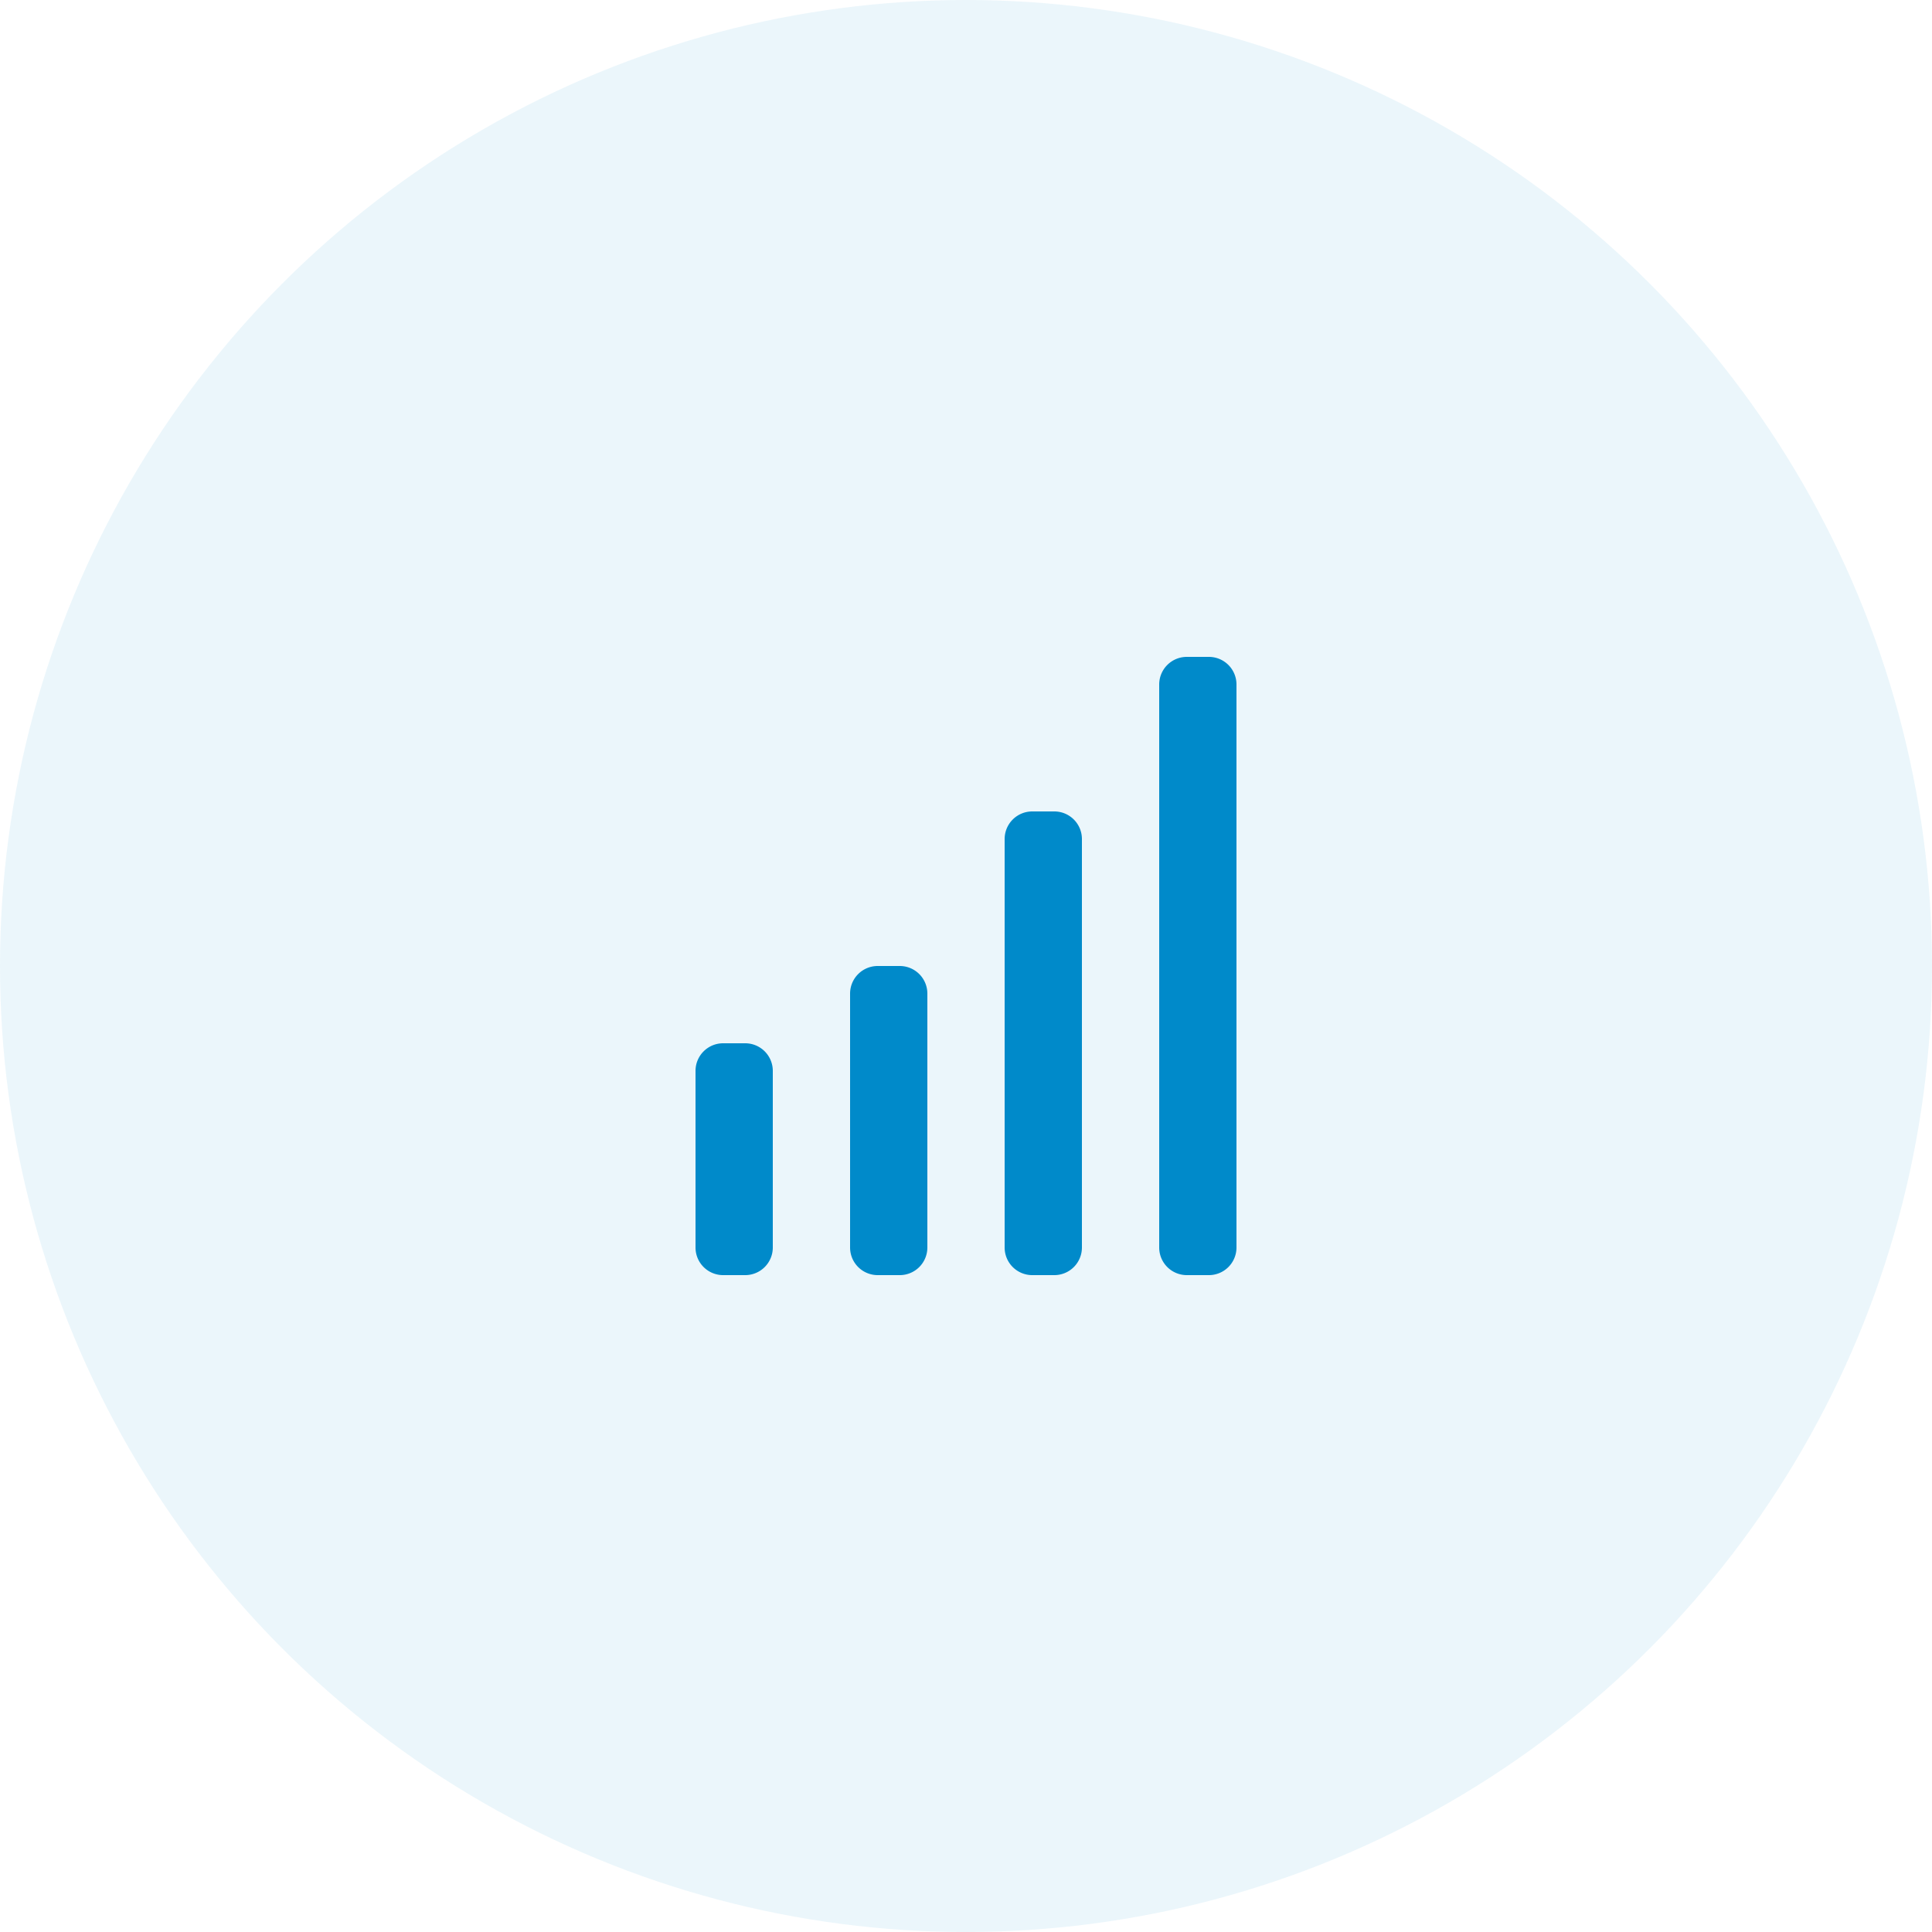
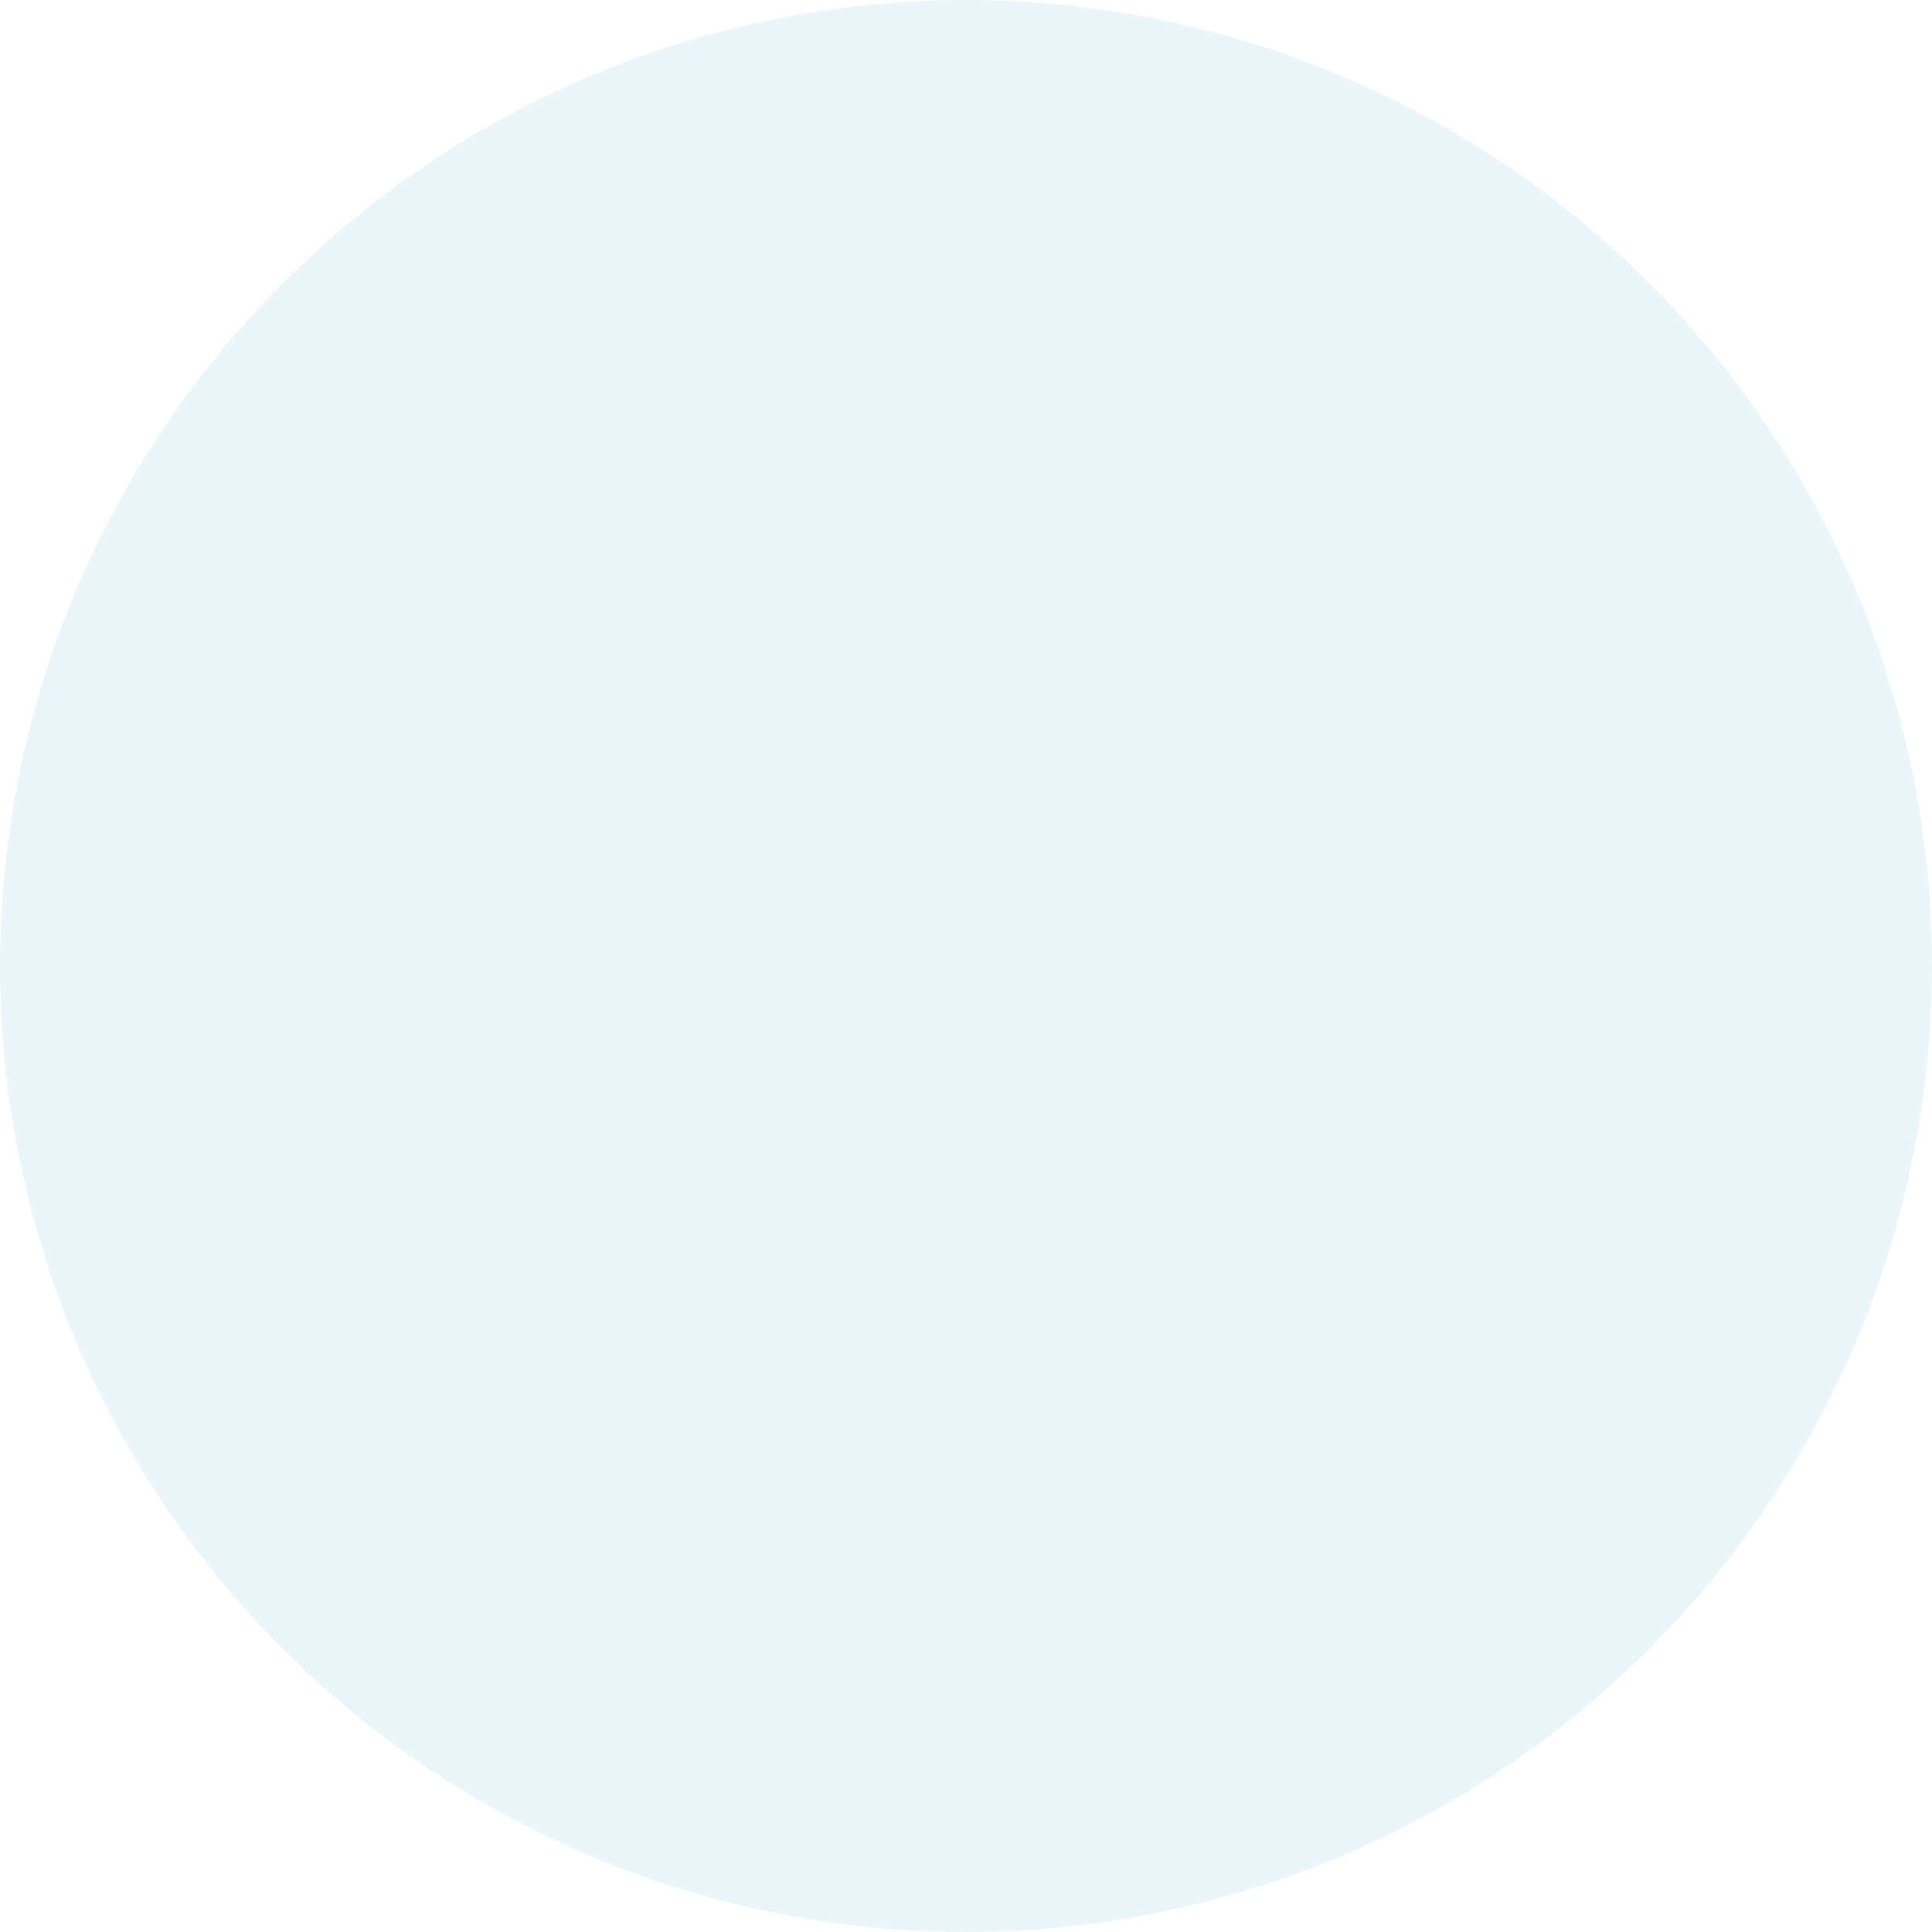
<svg xmlns="http://www.w3.org/2000/svg" width="70" height="70" viewBox="0 0 70 70">
  <g fill="#008ACA" fill-rule="evenodd">
    <circle cx="35" cy="35" r="35" opacity=".08" />
-     <path d="M27 37.8a1 1 0 011 1v6.4a1 1 0 01-1 1h-.8a1 1 0 01-1-1v-6.4a1 1 0 011-1h.8zm5.6-2.8a1 1 0 011 1v9.2a1 1 0 01-1 1h-.8a1 1 0 01-1-1V36a1 1 0 011-1h.8zm5.6-5.6a1 1 0 011 1v14.8a1 1 0 01-1 1h-.8a1 1 0 01-1-1V30.4a1 1 0 011-1h.8zm5.6-5.6a1 1 0 011 1v20.4a1 1 0 01-1 1H43a1 1 0 01-1-1V24.8a1 1 0 011-1h.8z" />
  </g>
</svg>